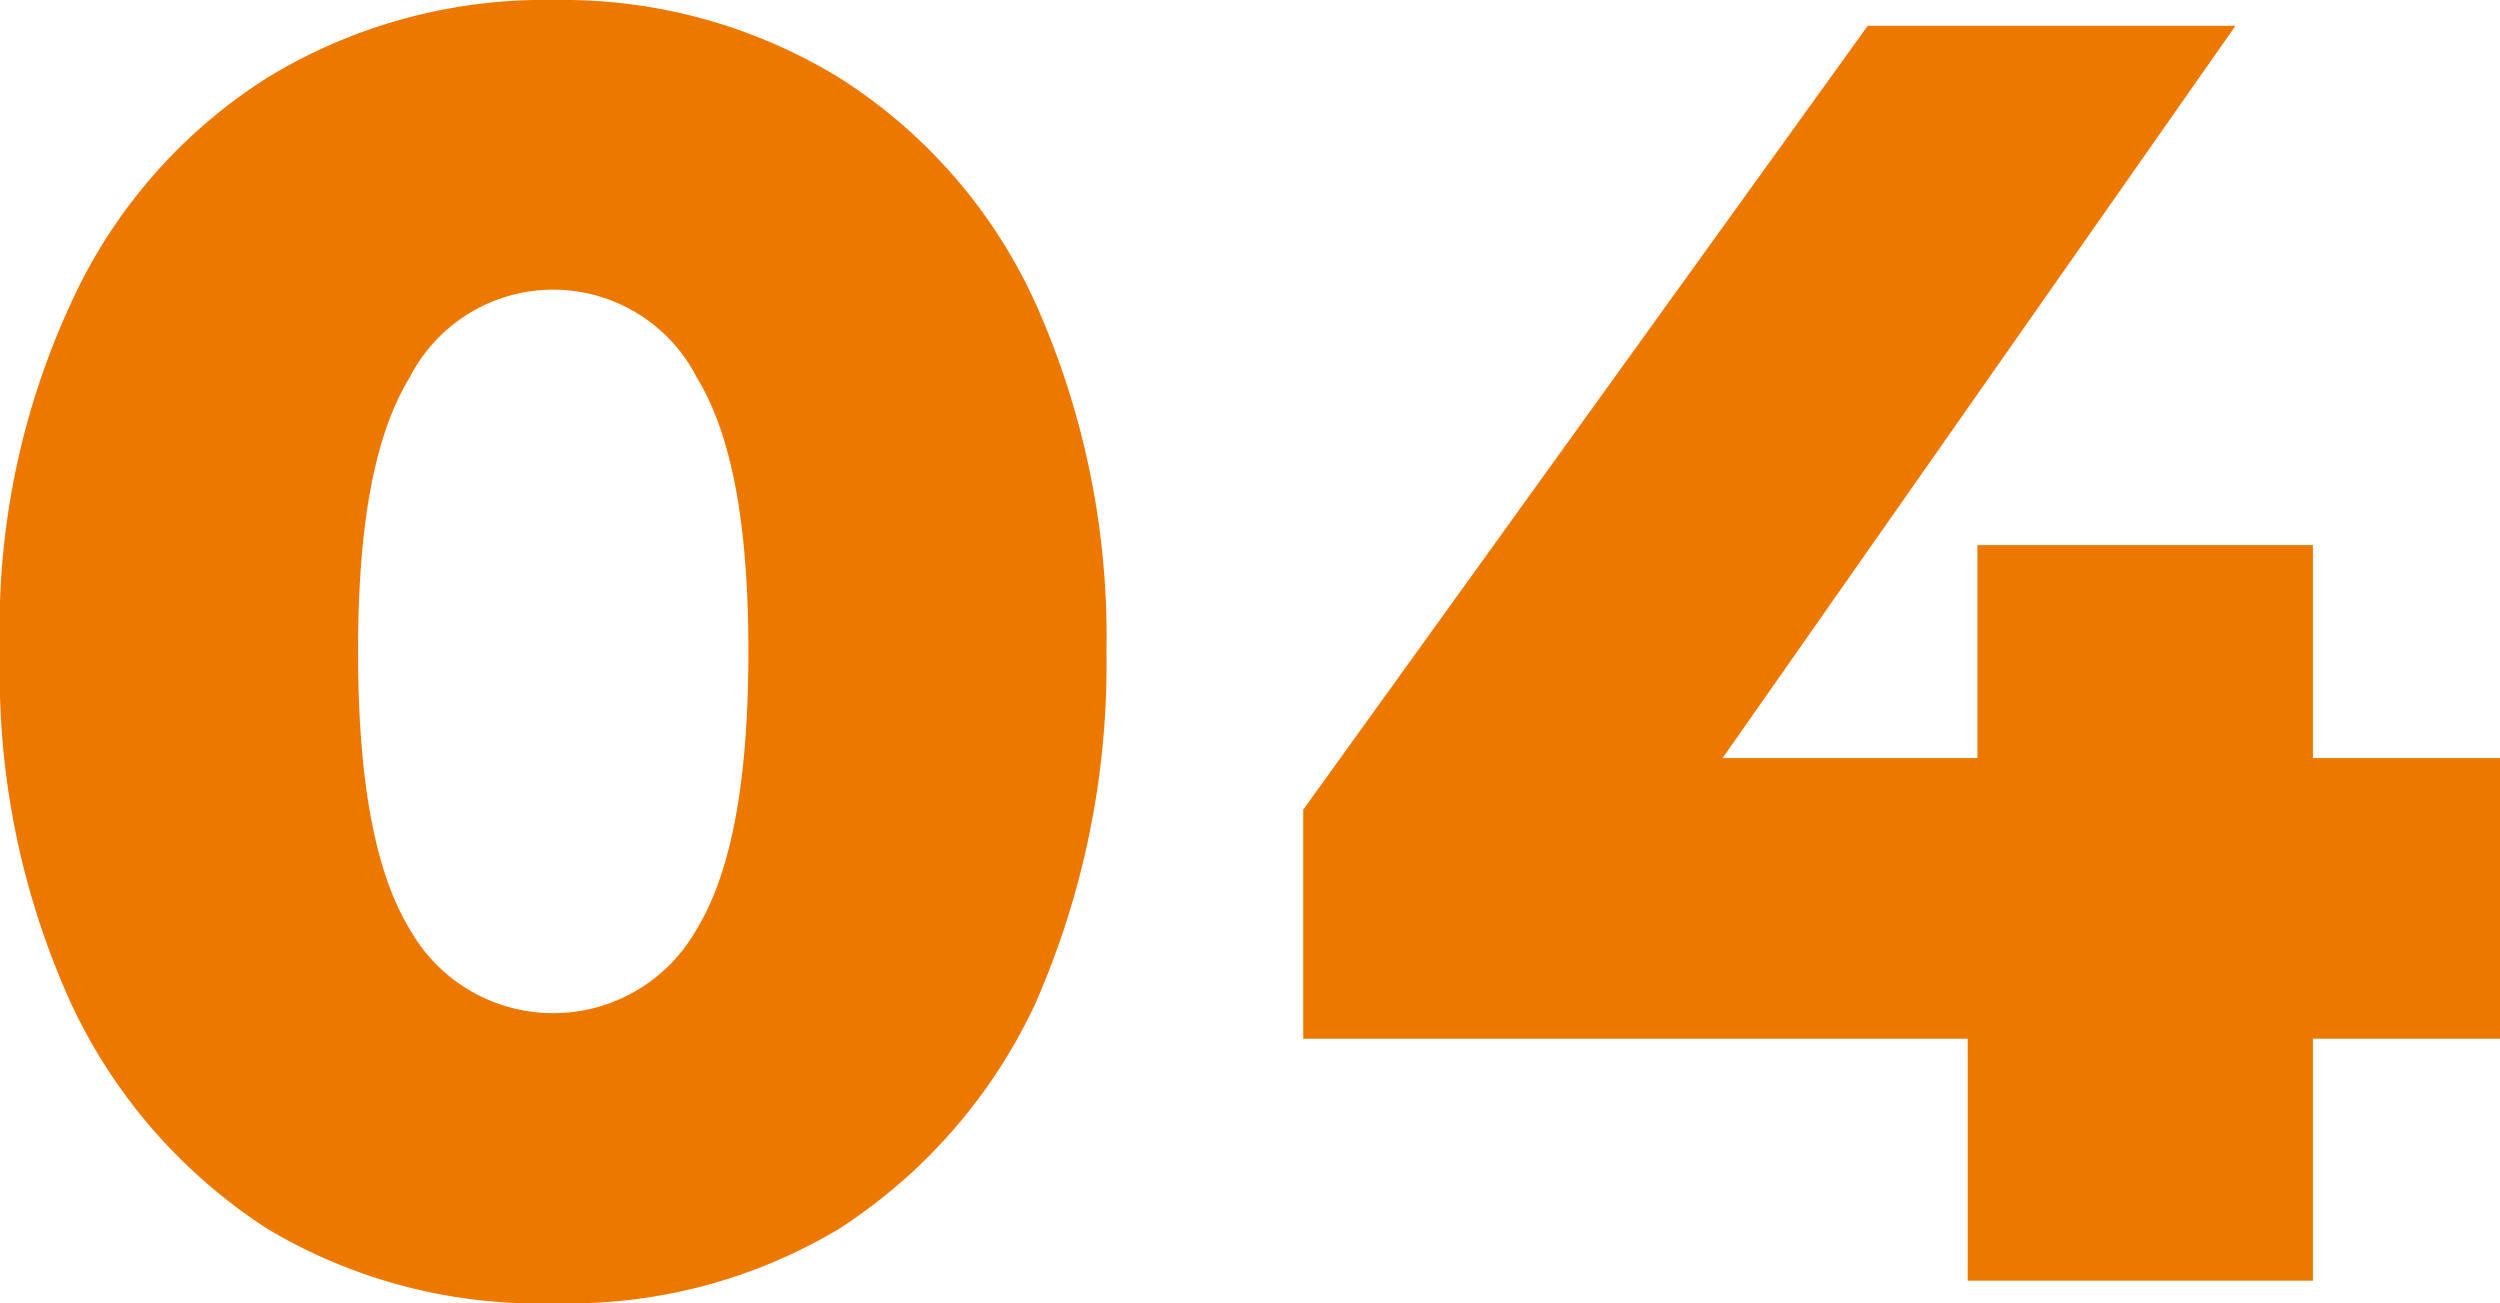
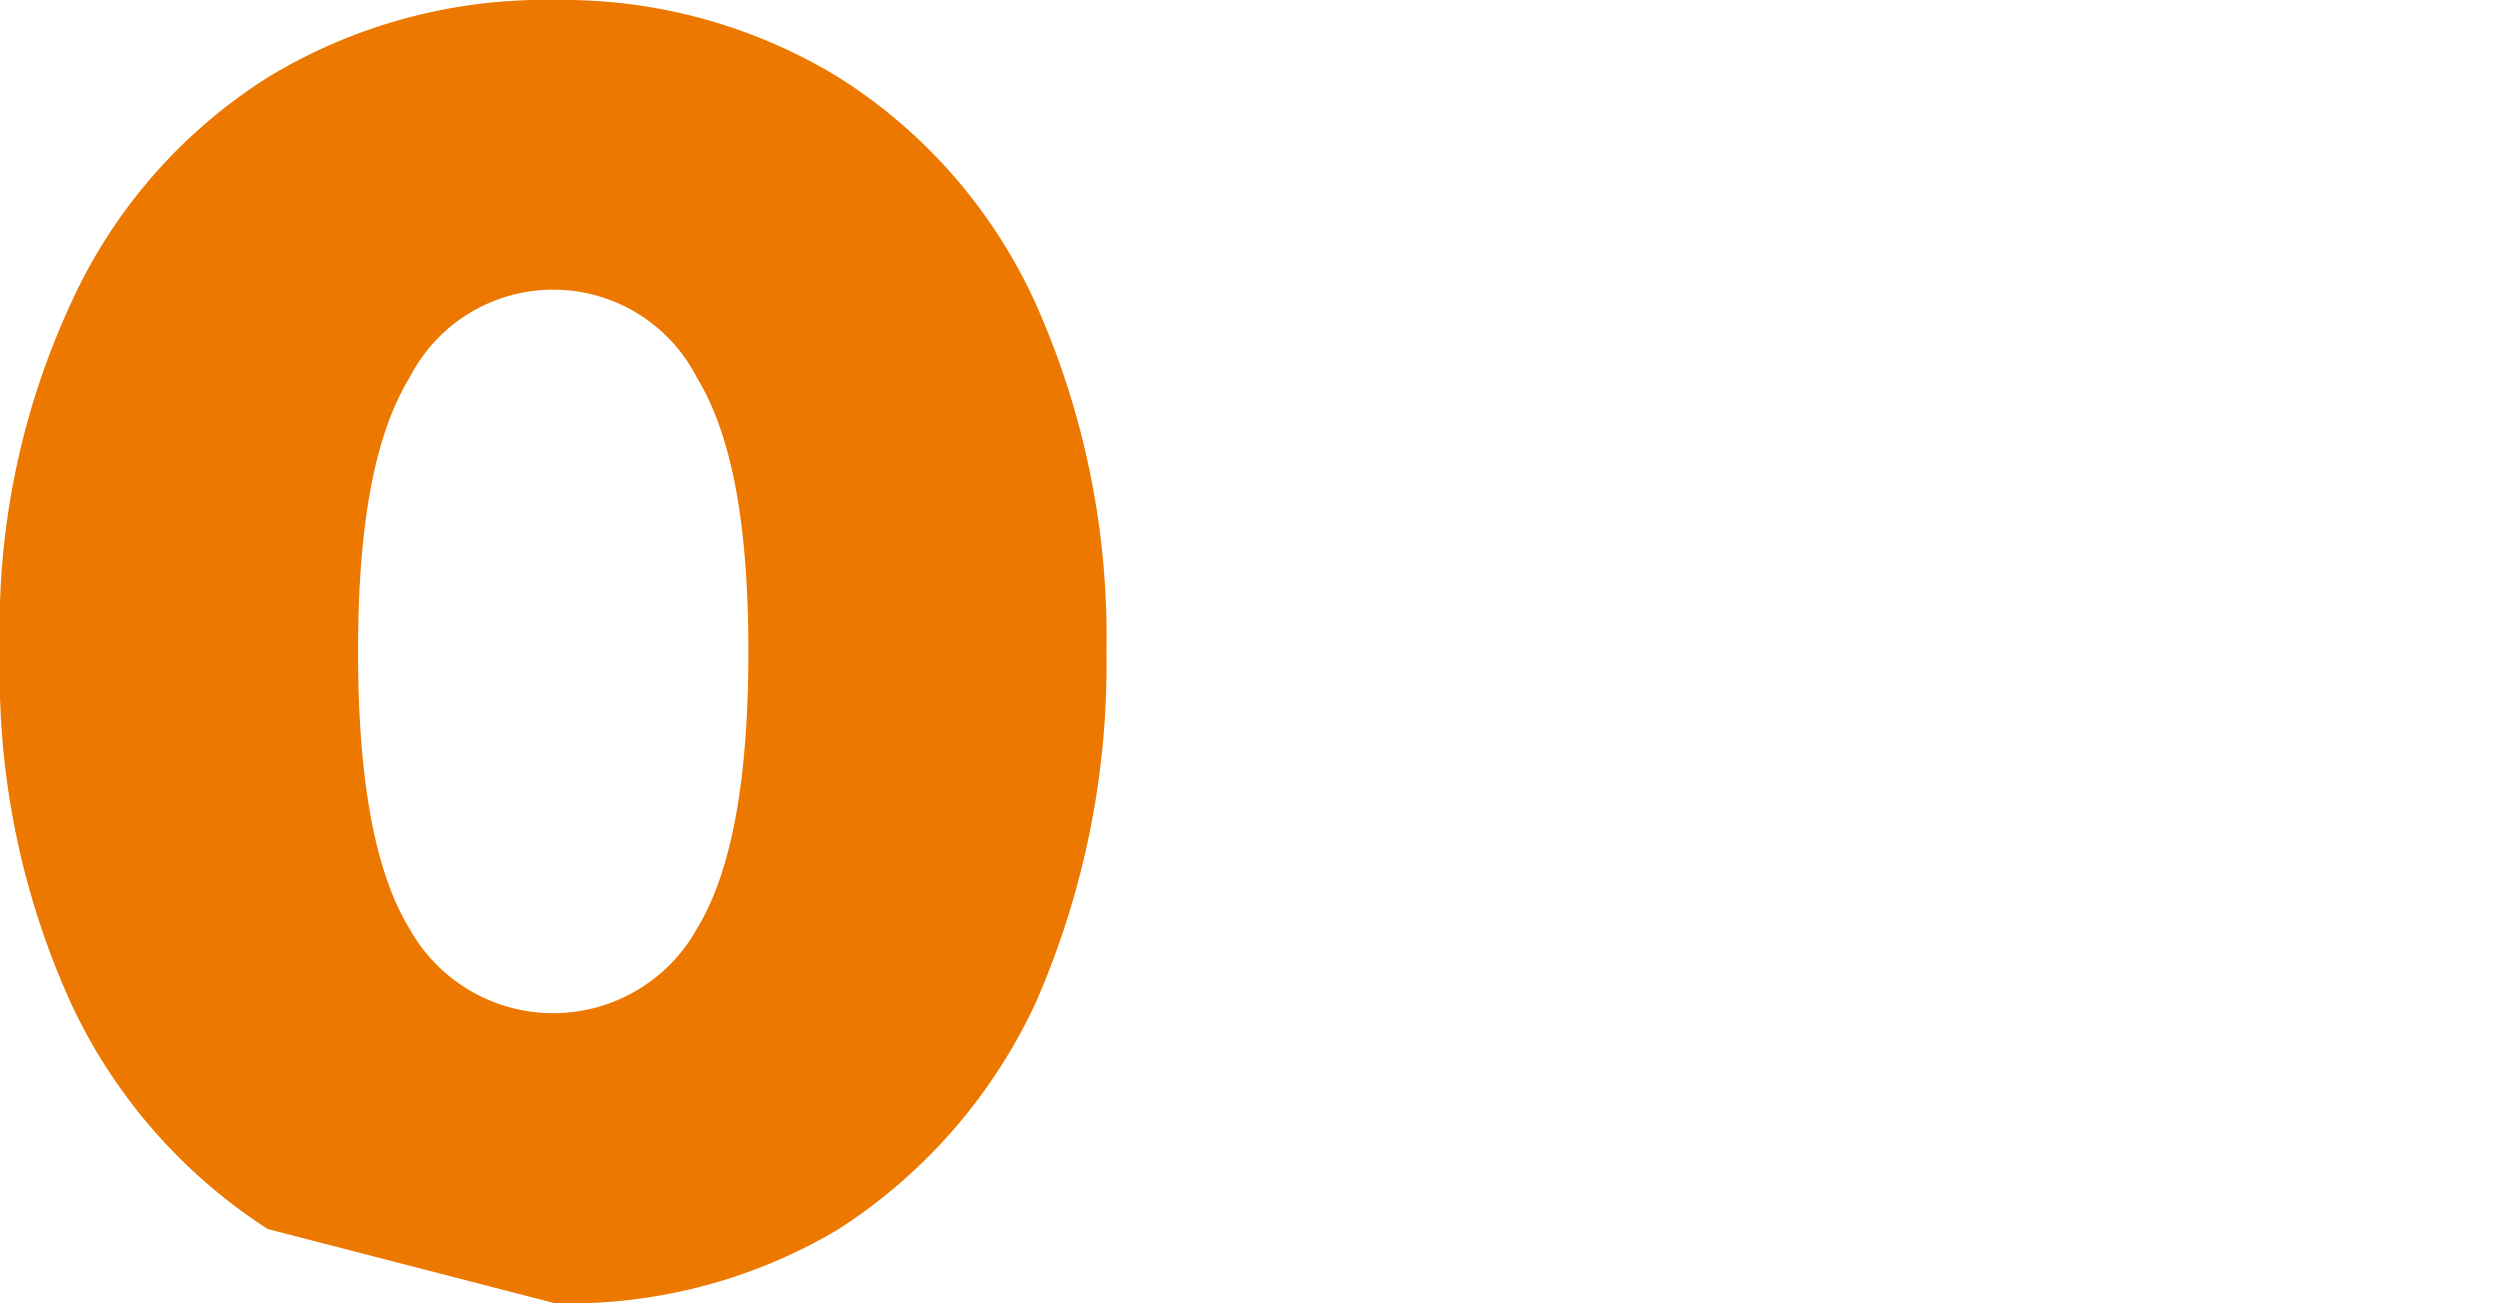
<svg xmlns="http://www.w3.org/2000/svg" viewBox="0 0 77.5 40.4">
  <defs>
    <style>.cls-1{fill:#ed7800;}</style>
  </defs>
  <title>number</title>
  <g id="content">
-     <path class="cls-1" d="M8.3,38.1a16.7,16.7,0,0,1-6.1-7A24.7,24.7,0,0,1,0,20.2,23.9,23.9,0,0,1,2.2,9.4a16.2,16.2,0,0,1,6.1-7A16.5,16.5,0,0,1,17.2,0,16.4,16.4,0,0,1,26,2.4a16.2,16.2,0,0,1,6.1,7,25.3,25.3,0,0,1,2.2,10.8,26.1,26.1,0,0,1-2.2,10.9,16.7,16.7,0,0,1-6.1,7,16.3,16.3,0,0,1-8.8,2.3A16.4,16.4,0,0,1,8.3,38.1Zm13.3-9.3c1.1-1.8,1.6-4.7,1.6-8.6s-.5-6.7-1.6-8.5a5,5,0,0,0-8.9,0c-1.1,1.8-1.6,4.6-1.6,8.5s.5,6.8,1.6,8.6a5.1,5.1,0,0,0,8.9,0Z" />
-     <path class="cls-1" d="M77.5,32.2H71.7v7.5H61V32.2H40.4V25.1L57.9.8H69.3L53.4,23.5h7.9V16.9H71.7v6.6h5.8Z" />
+     <path class="cls-1" d="M8.3,38.1a16.7,16.7,0,0,1-6.1-7A24.7,24.7,0,0,1,0,20.2,23.9,23.9,0,0,1,2.2,9.4a16.2,16.2,0,0,1,6.1-7A16.5,16.5,0,0,1,17.2,0,16.4,16.4,0,0,1,26,2.4a16.2,16.2,0,0,1,6.1,7,25.3,25.3,0,0,1,2.2,10.8,26.1,26.1,0,0,1-2.2,10.9,16.7,16.7,0,0,1-6.1,7,16.3,16.3,0,0,1-8.8,2.3Zm13.3-9.3c1.1-1.8,1.6-4.7,1.6-8.6s-.5-6.7-1.6-8.5a5,5,0,0,0-8.9,0c-1.1,1.8-1.6,4.6-1.6,8.5s.5,6.8,1.6,8.6a5.1,5.1,0,0,0,8.9,0Z" />
  </g>
</svg>